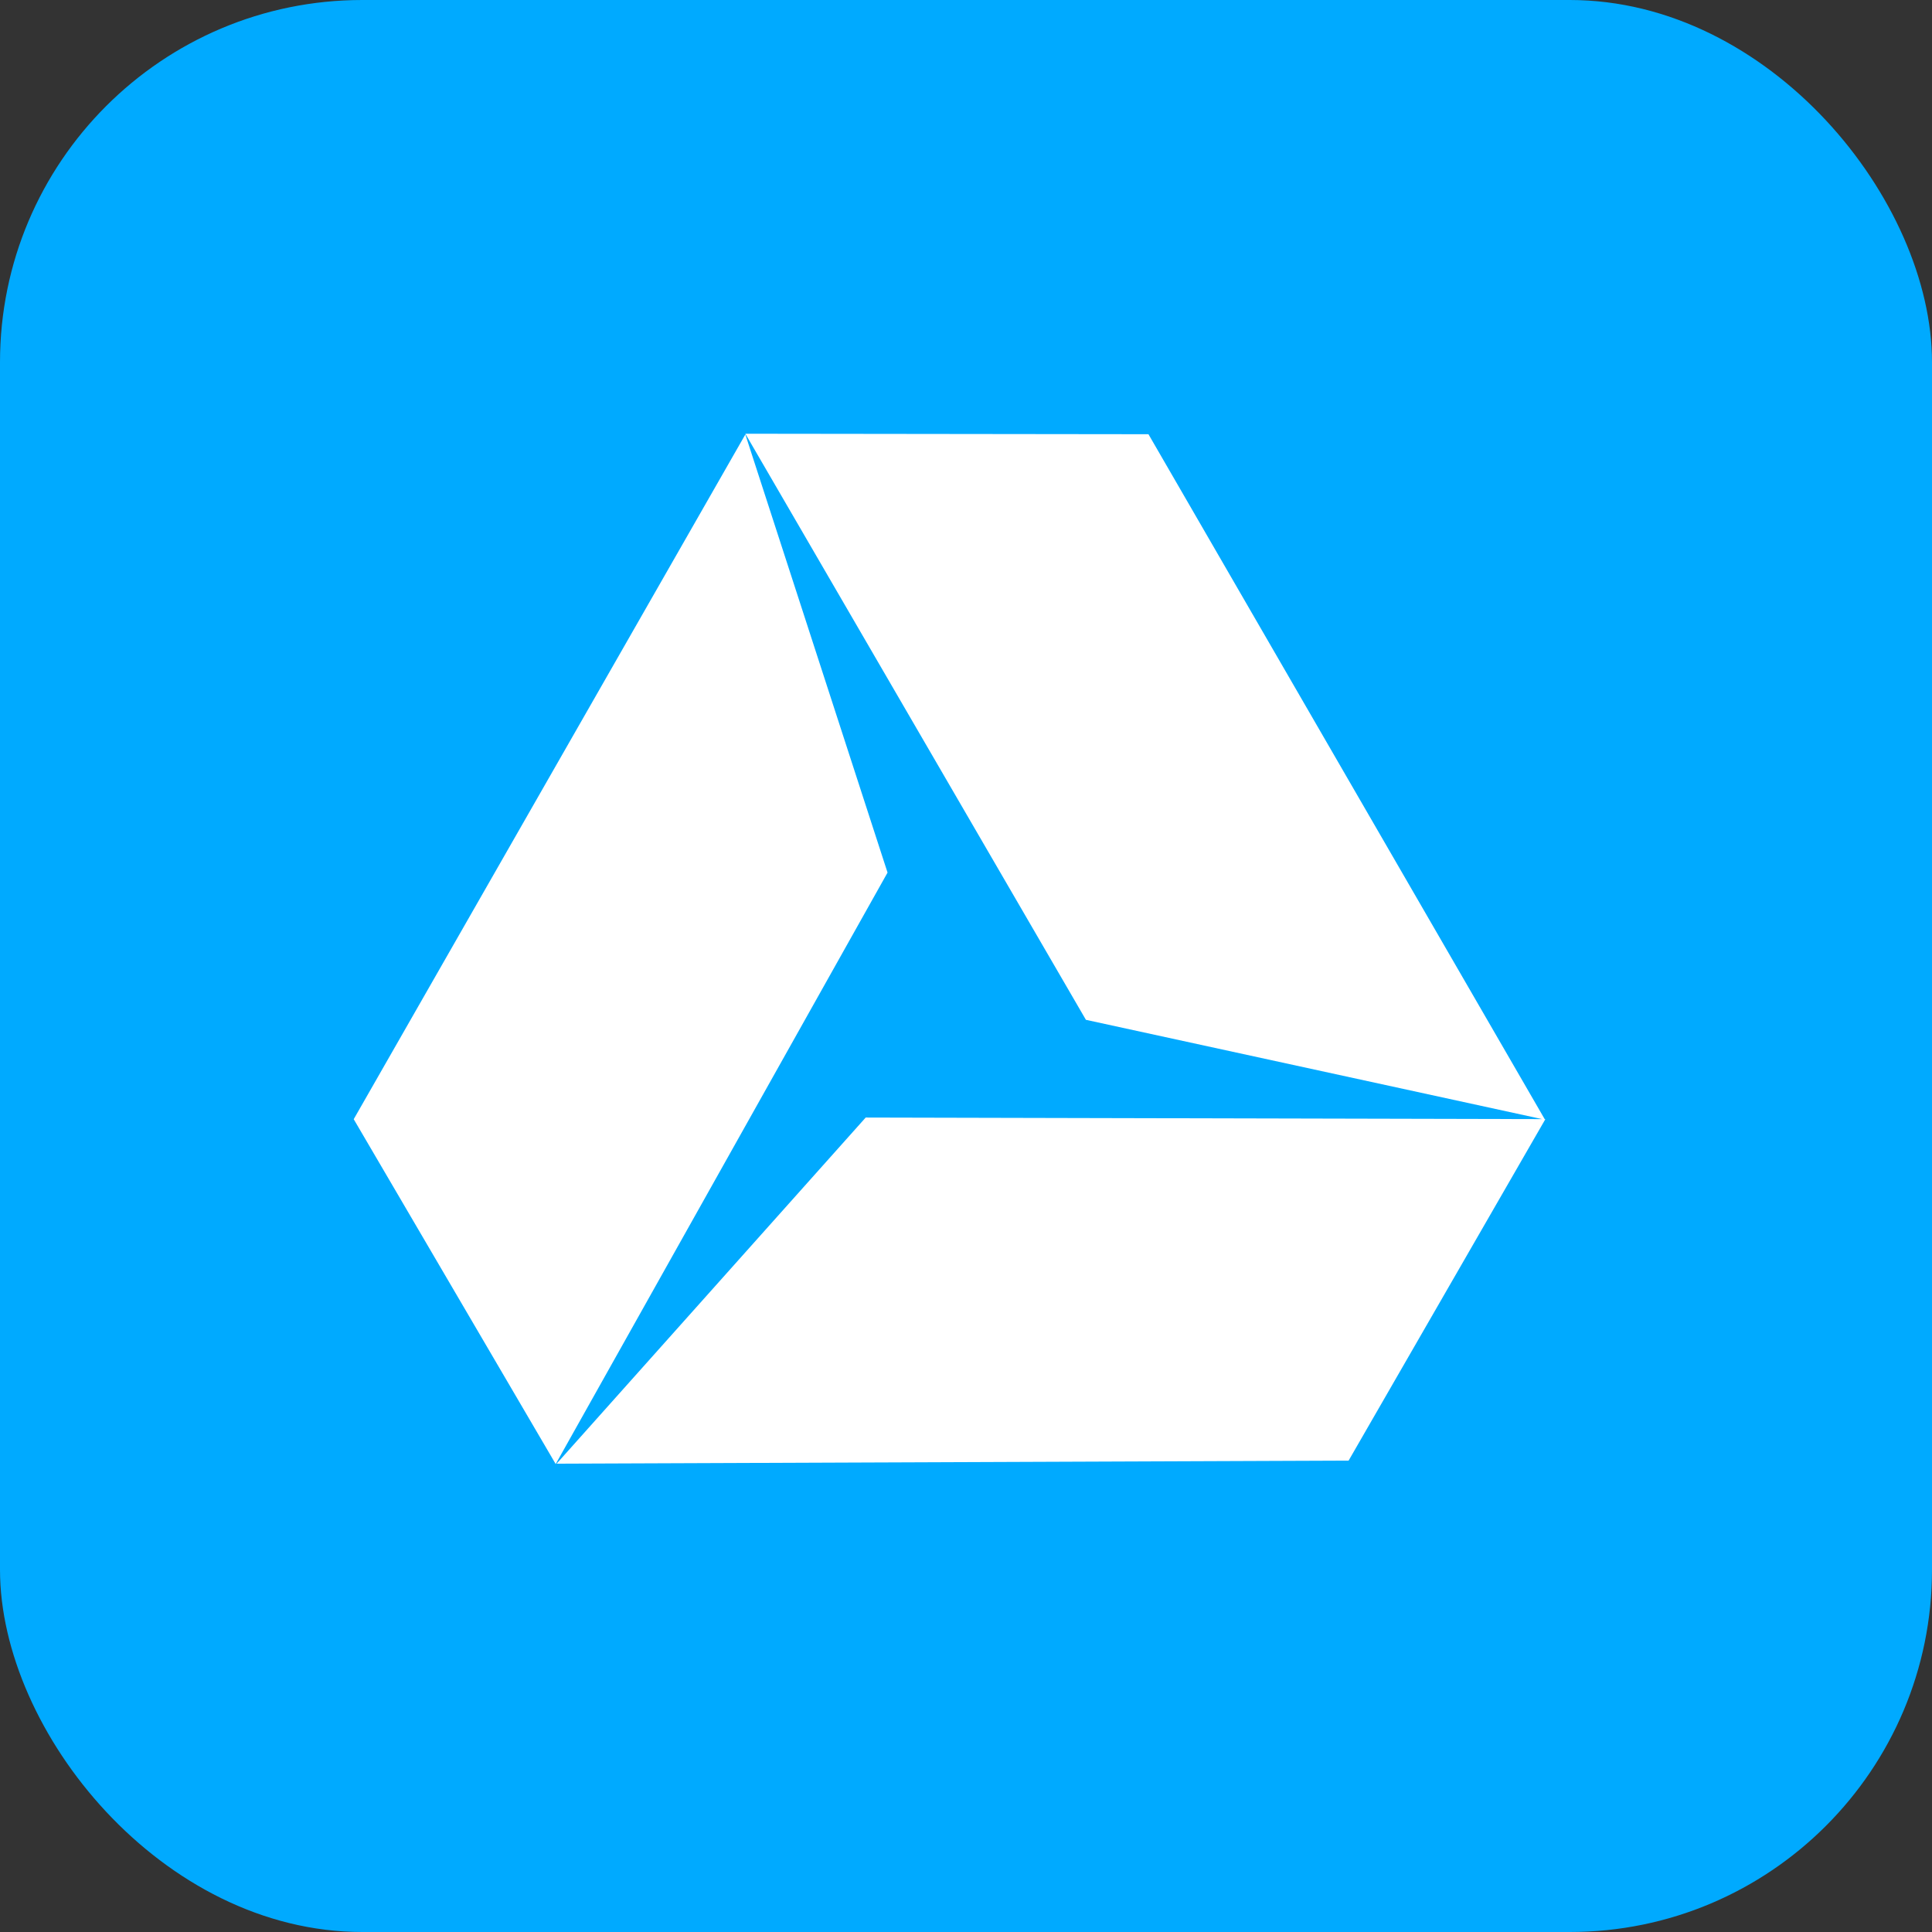
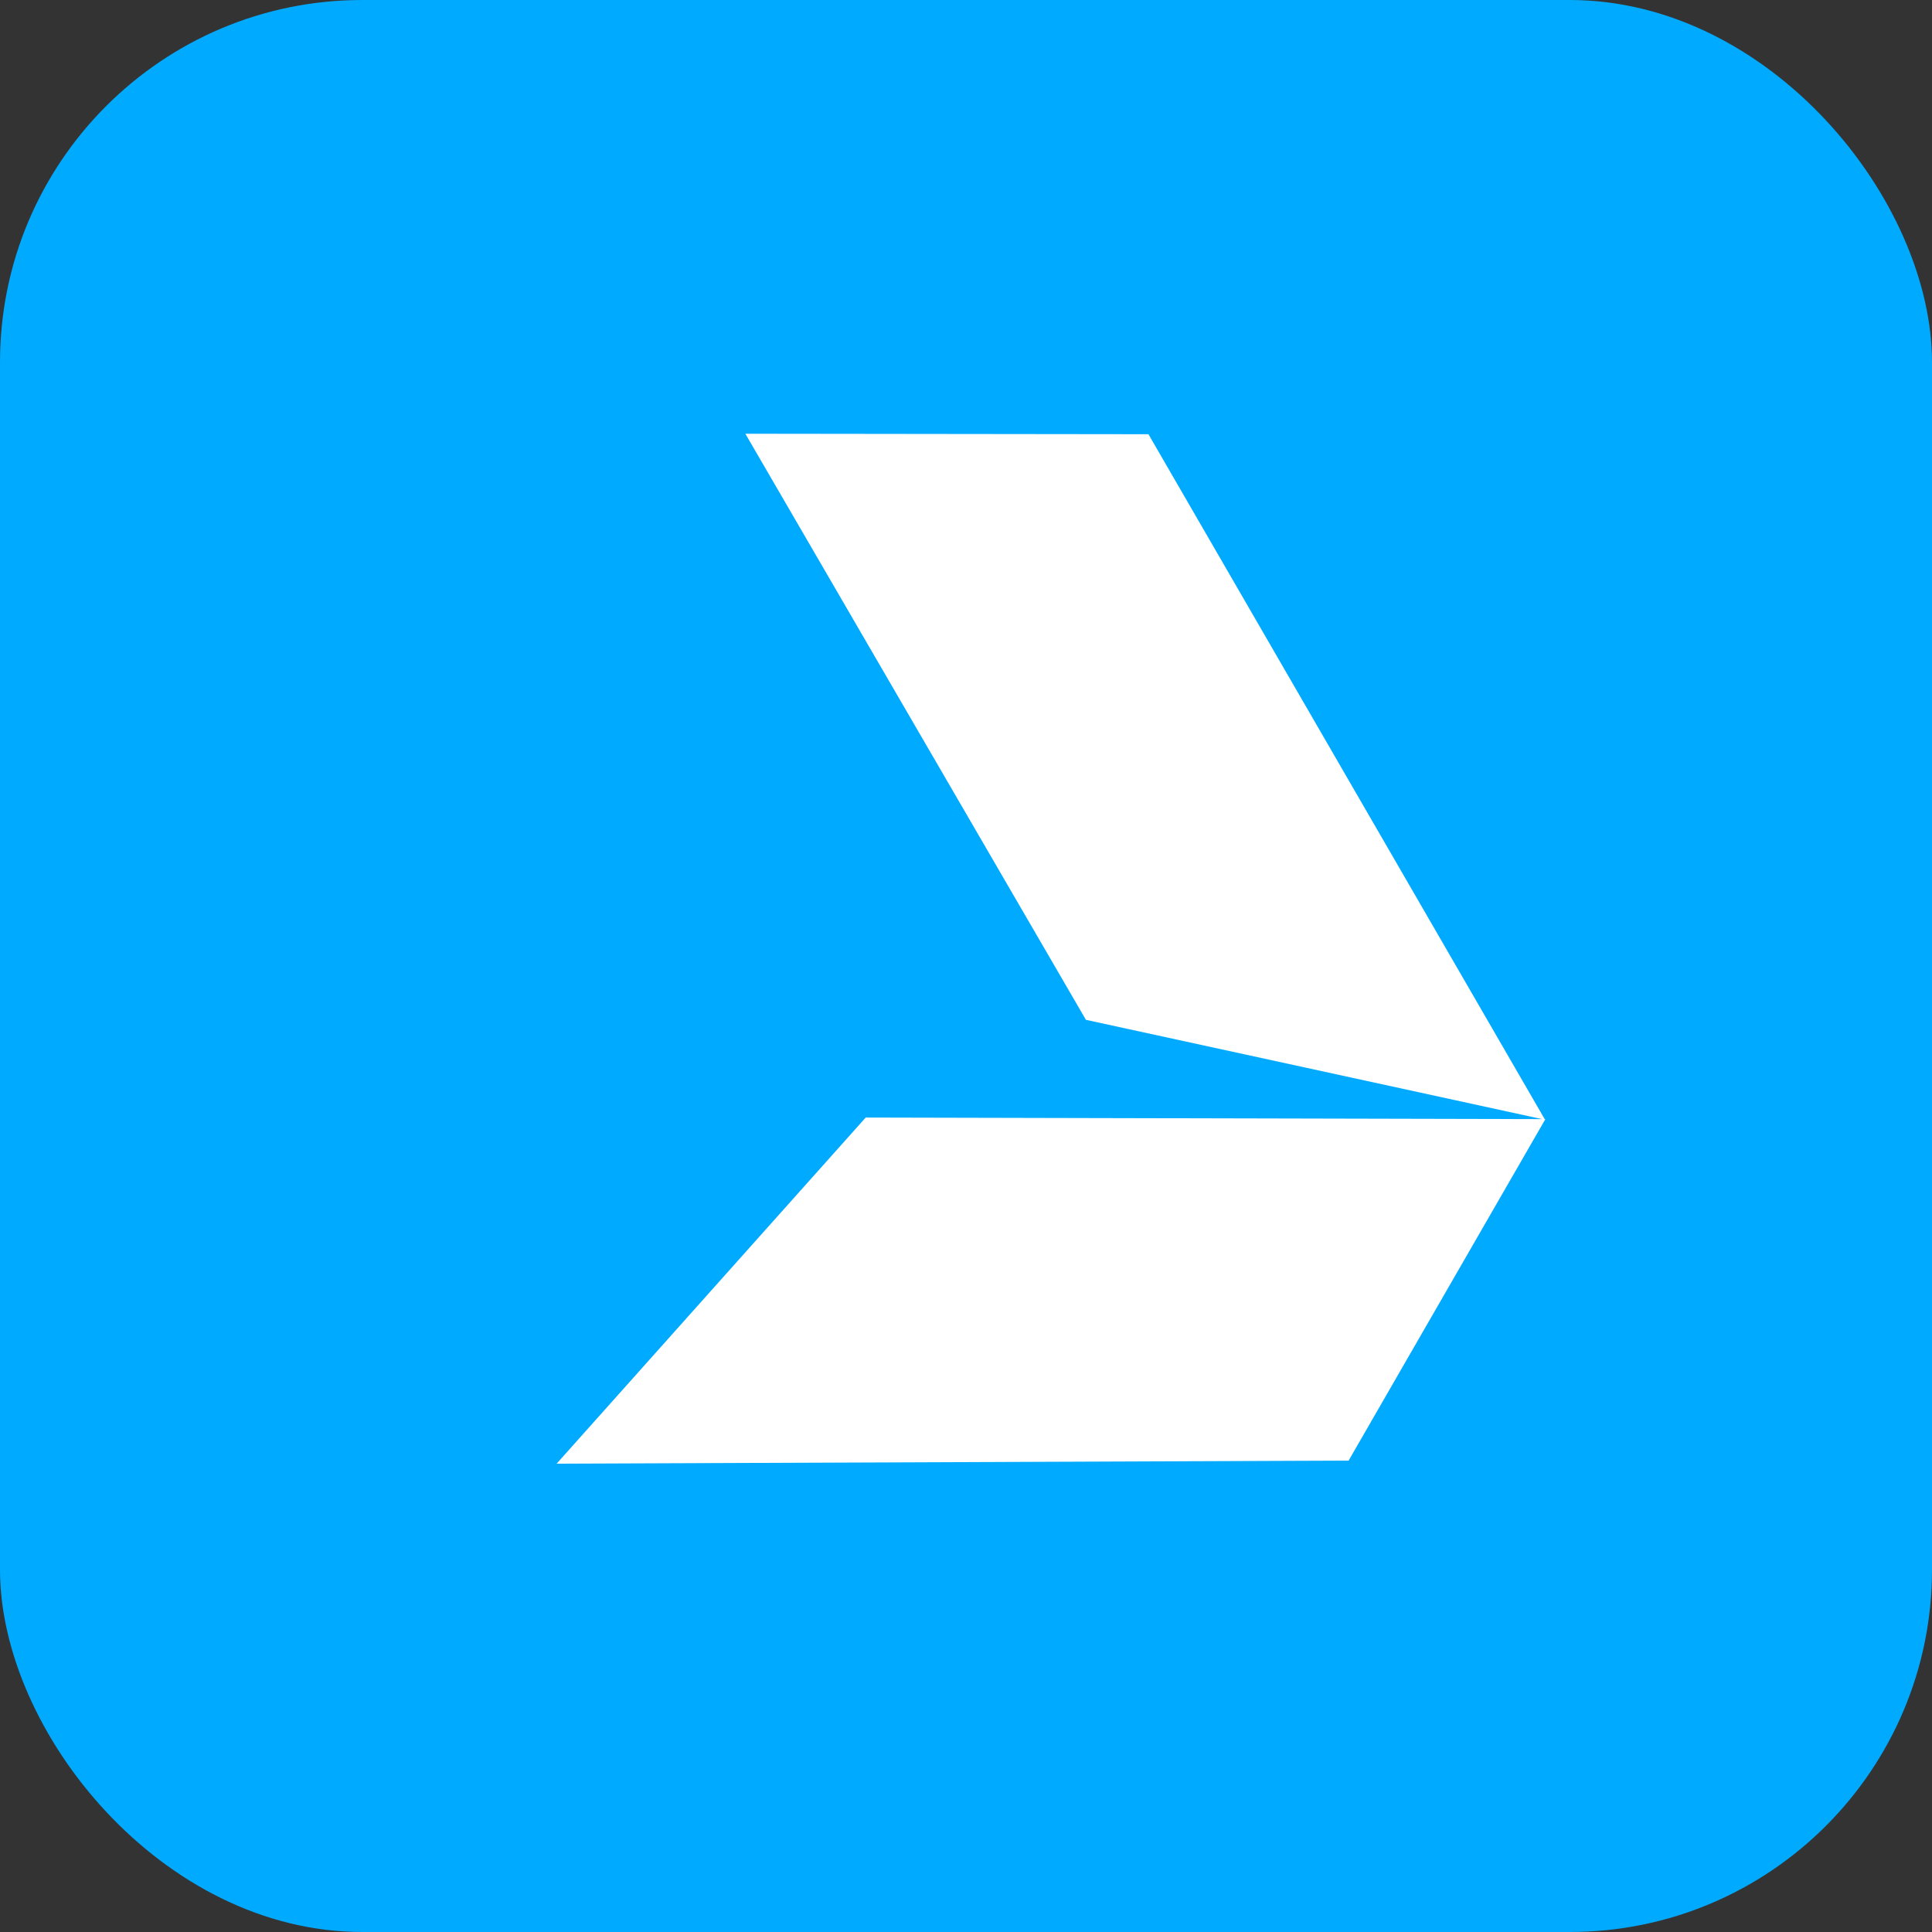
<svg xmlns="http://www.w3.org/2000/svg" width="48" height="48" viewBox="0 0 48 48">
  <rect x="0" y="0" width="48" height="48" fill="#333333" stroke="none" />
  <g id="Group_343" data-name="Group 343" transform="translate(-743 -426)">
    <g id="Group_334" data-name="Group 334">
      <rect id="Rectangle_5" data-name="Rectangle 5" width="48" height="48" rx="9" transform="translate(743 426)" fill="#0af" />
      <g id="Group_326" data-name="Group 326" transform="translate(751.788 436.776)">
        <g id="google-drive-logo-svgrepo-com" transform="translate(0 0)">
          <g id="Group_325" data-name="Group 325">
-             <path id="Path_480" data-name="Path 480" d="M9.73,1.3,0,18.312,5.018,26.88l8.245-14.695Z" transform="translate(0 -1.282)" fill="#fff" />
            <path id="Path_481" data-name="Path 481" d="M27.8,18.324l0-.008h-.011L17.945,1.3,7.93,1.288l8.461,14.561,11.335,2.467L10.92,18.277l-7.679,8.6L22.918,26.8,27.8,18.328l.006,0Z" transform="translate(1.8 -1.288)" fill="#fff" />
          </g>
        </g>
      </g>
    </g>
  </g>
</svg>